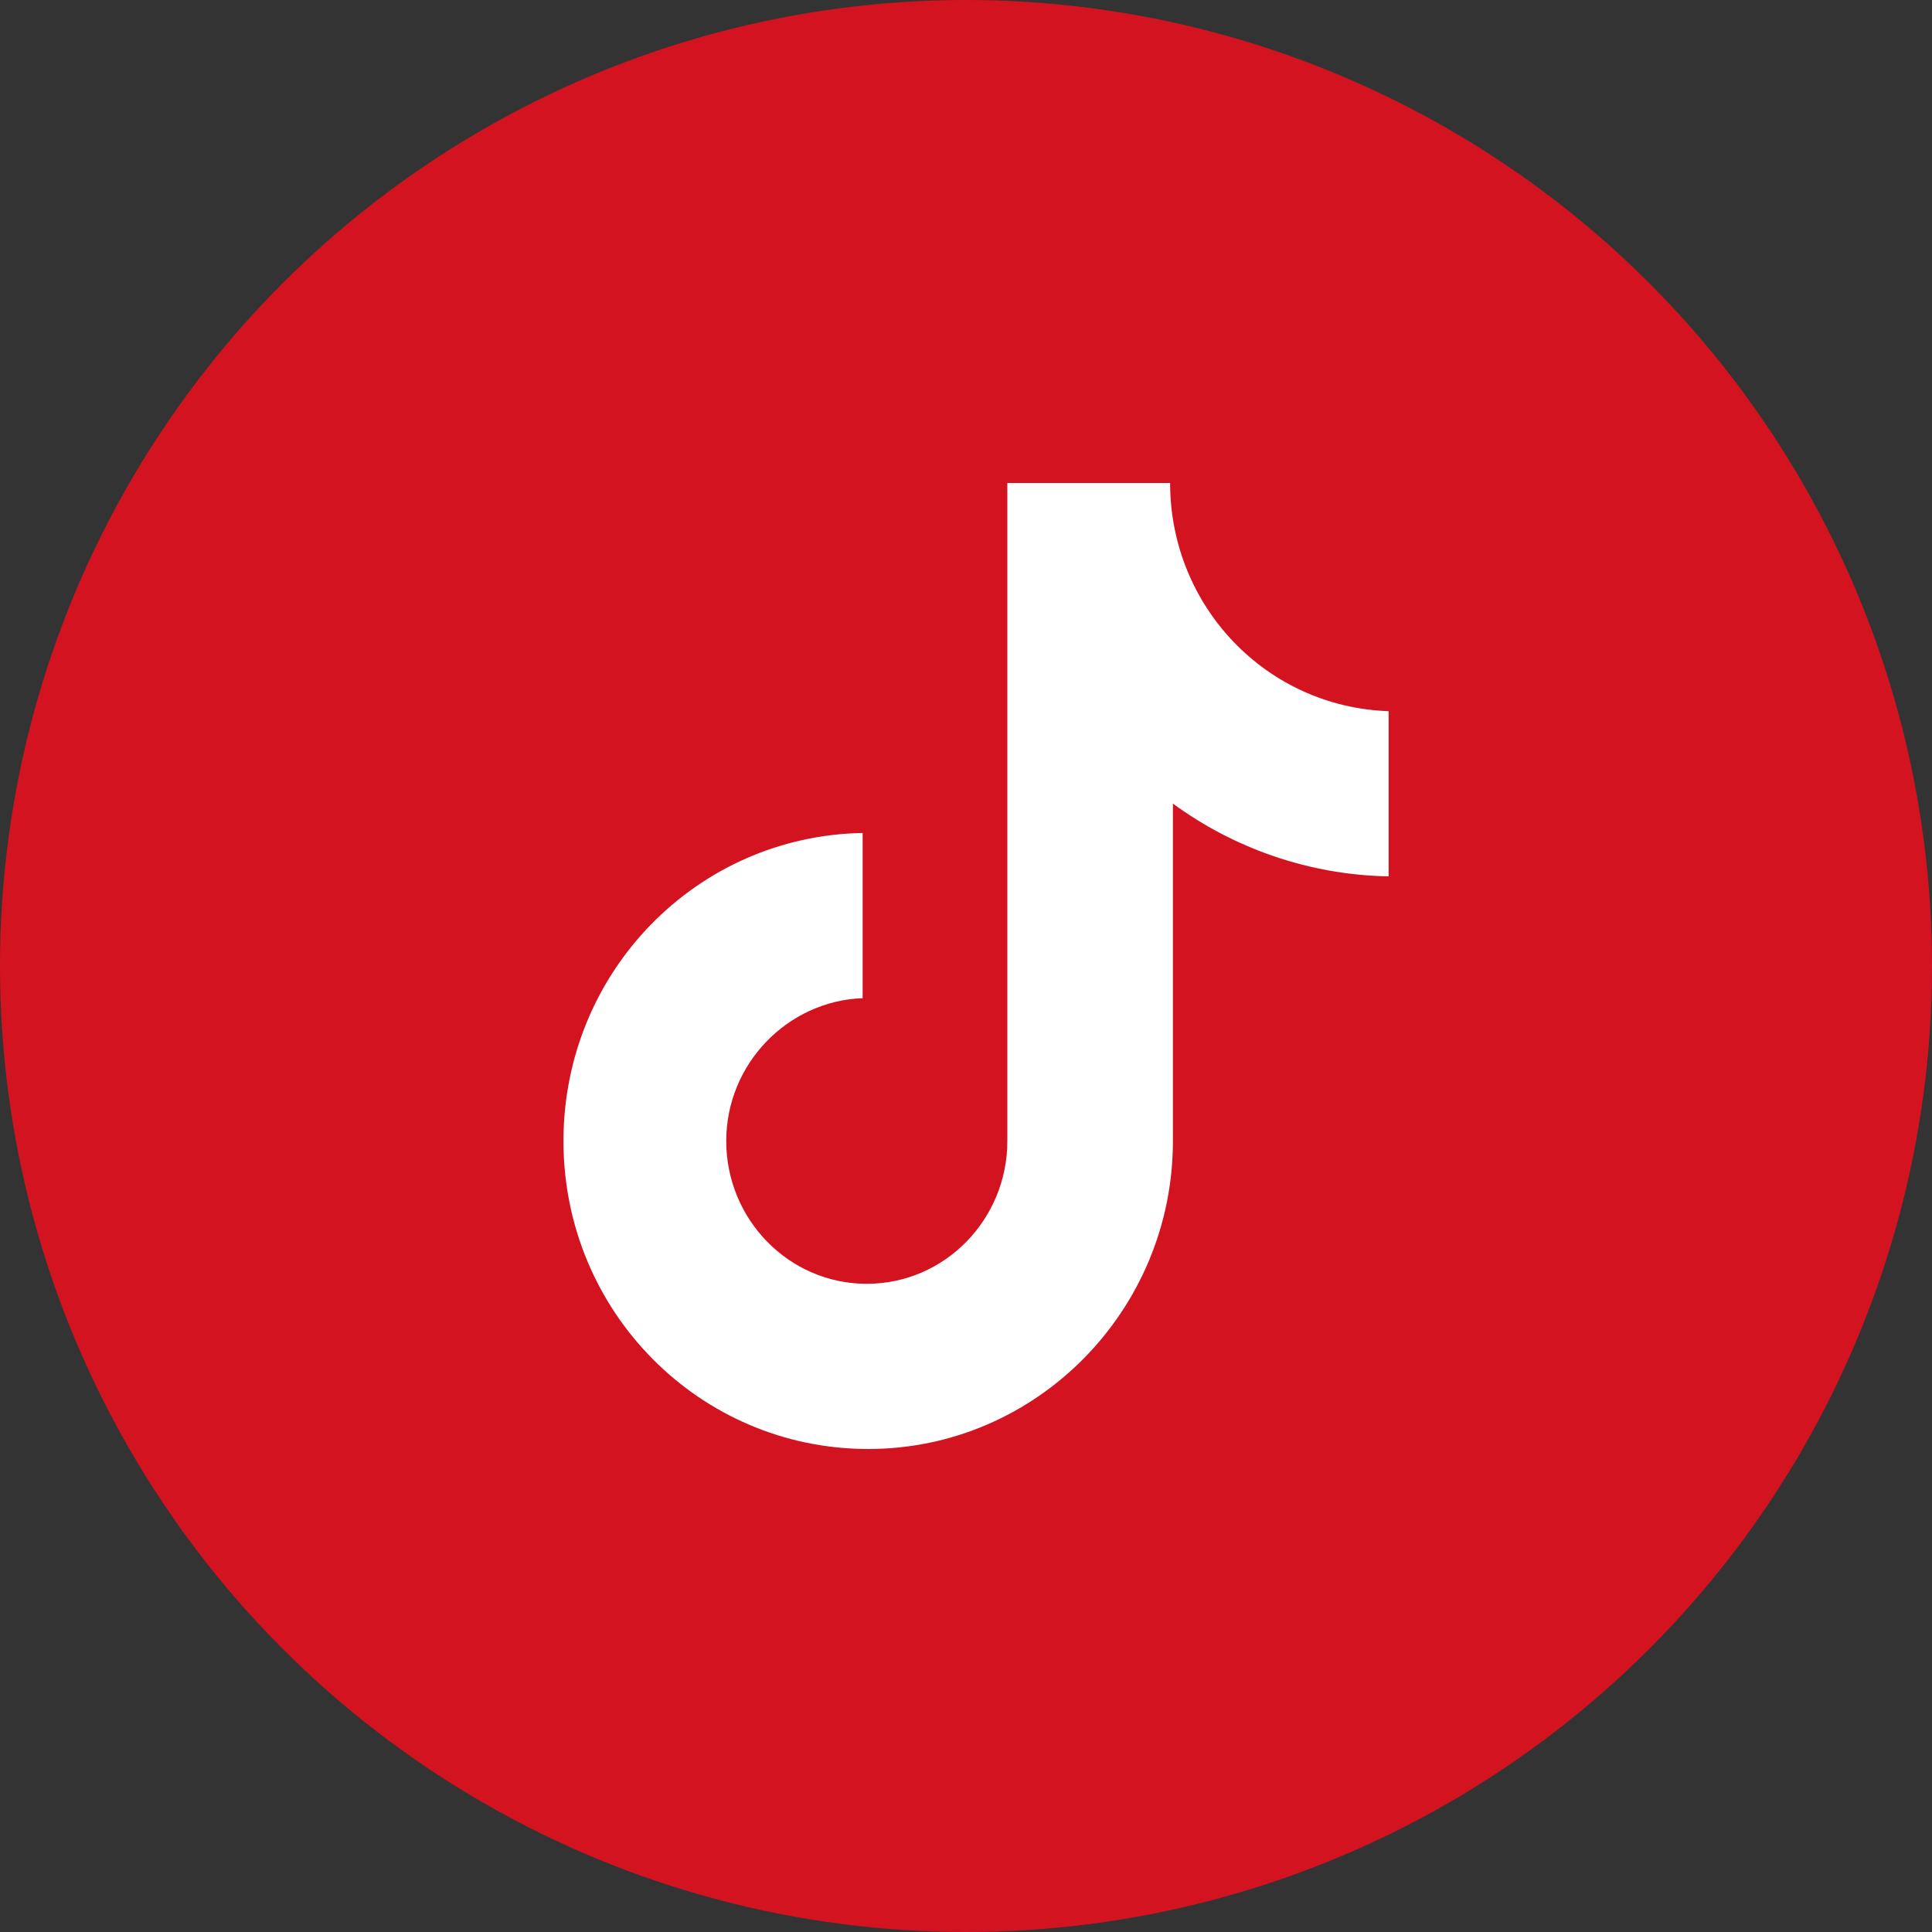
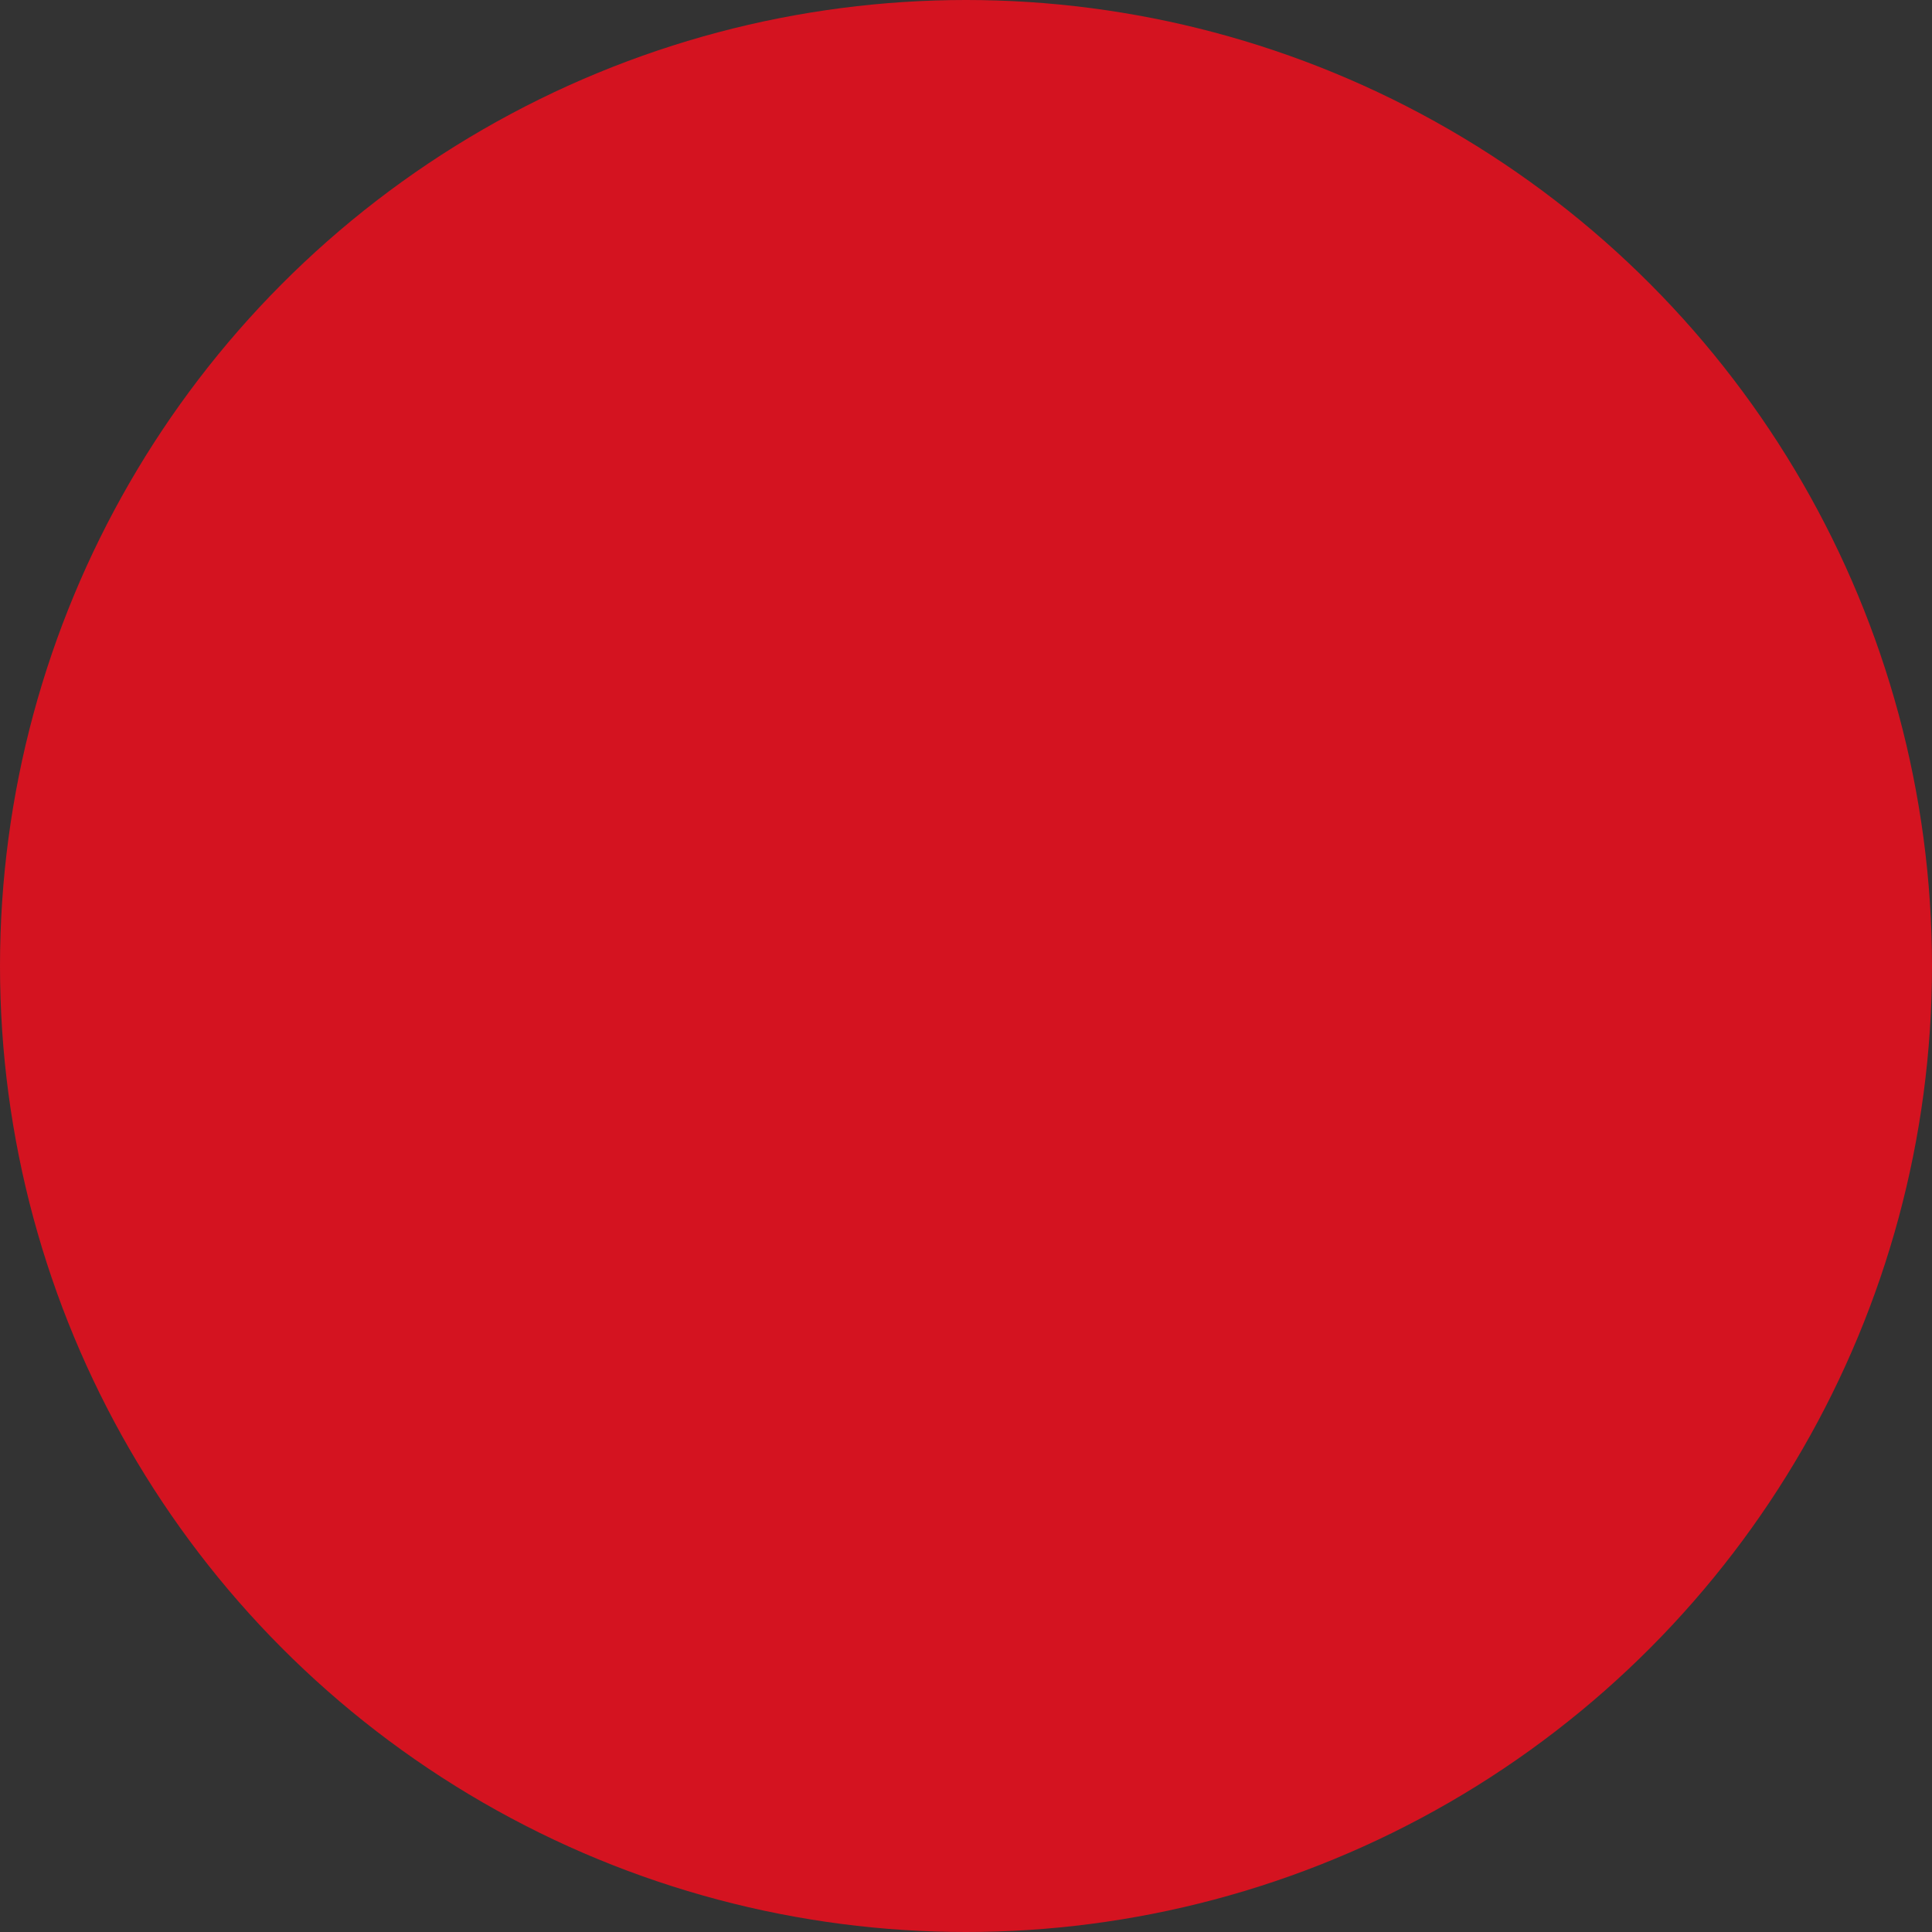
<svg xmlns="http://www.w3.org/2000/svg" width="20" height="20" viewBox="0 0 20 20" fill="none">
  <rect x="0" y="0" width="20" height="20" fill="#333333" stroke="none" />
  <circle cx="10" cy="10" r="10" fill="#D41320" />
  <g clip-path="url(#clip0_163_647)">
-     <path d="M12.113 5H10.428V11.812C10.428 12.623 9.78 13.29 8.973 13.29C8.166 13.29 7.518 12.623 7.518 11.812C7.518 11.014 8.152 10.362 8.93 10.333V8.623C7.216 8.652 5.833 10.058 5.833 11.812C5.833 13.58 7.245 15 8.988 15C10.73 15 12.142 13.565 12.142 11.812V8.319C12.776 8.783 13.554 9.058 14.375 9.072V7.362C13.107 7.319 12.113 6.275 12.113 5Z" fill="white" />
-   </g>
+     </g>
  <defs>
    <clipPath id="clip0_163_647">
-       <rect width="10" height="10" fill="white" transform="translate(5 5)" />
-     </clipPath>
+       </clipPath>
  </defs>
</svg>